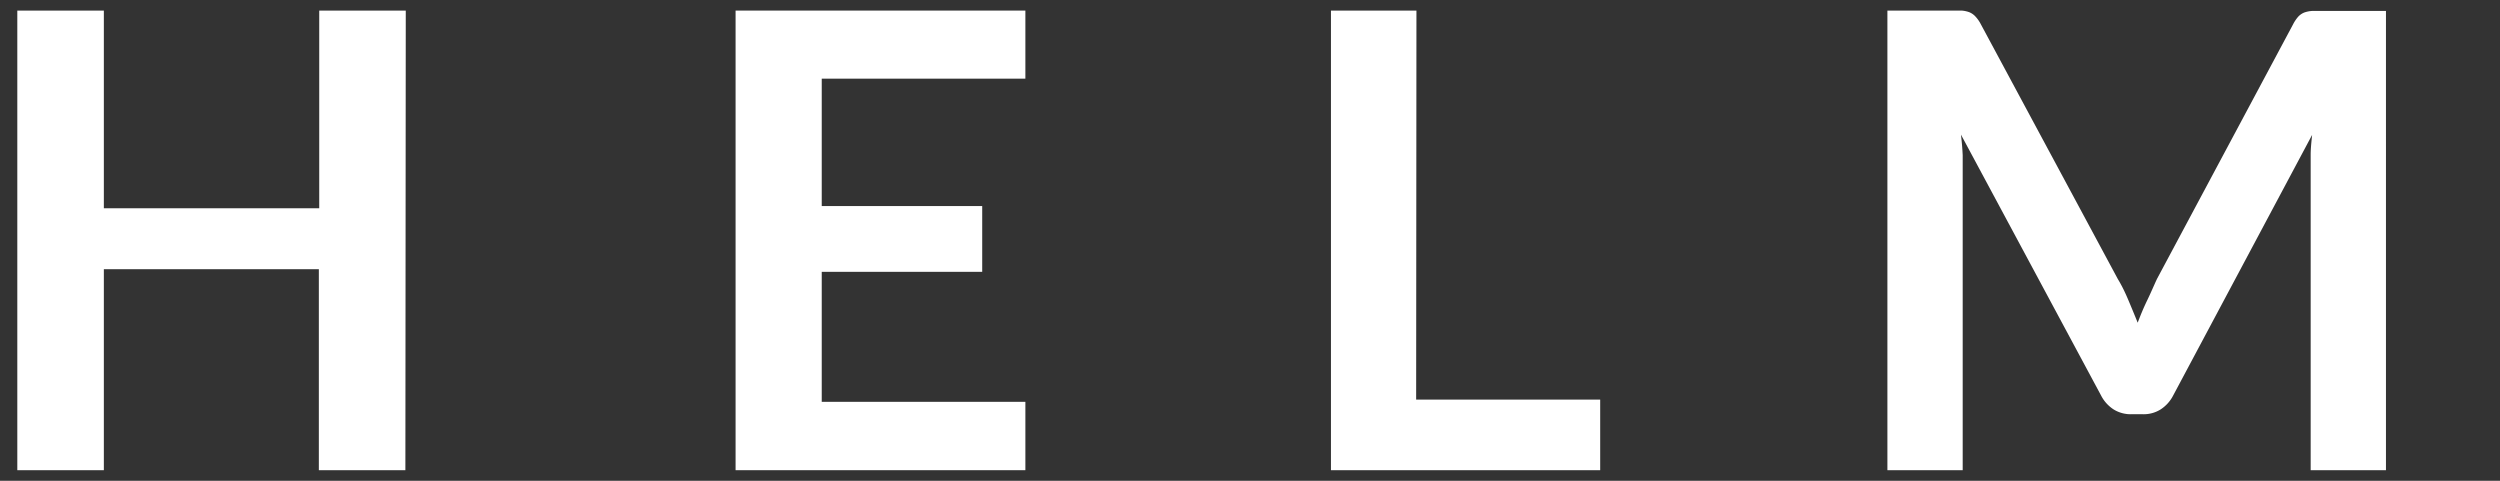
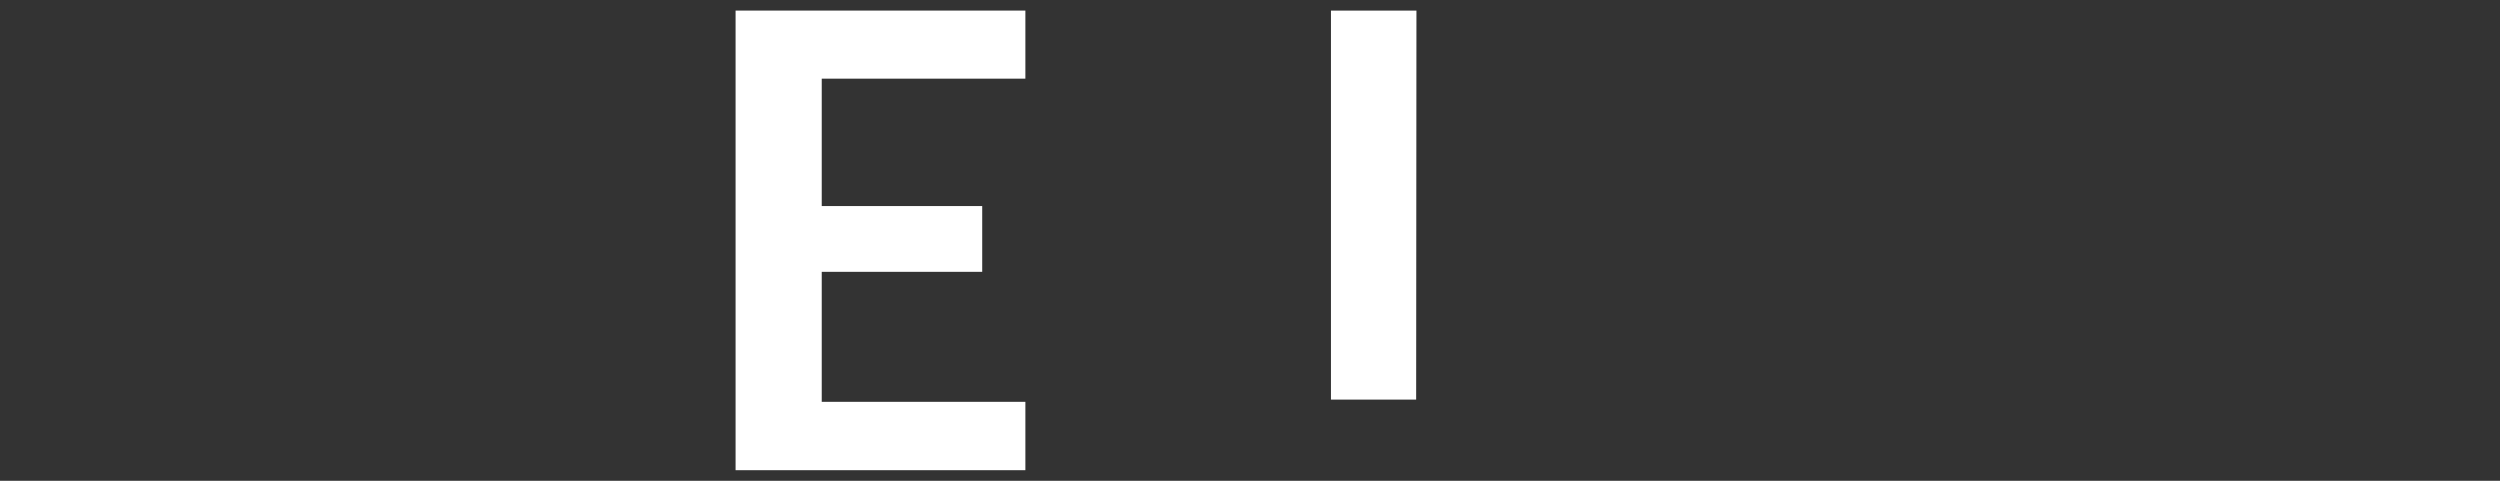
<svg xmlns="http://www.w3.org/2000/svg" id="Layer_1" data-name="Layer 1" viewBox="0 0 260 50">
  <rect x="0" y="0" width="260" height="50" fill="#333333" stroke="none" />
  <title>helm-logo</title>
  <g>
-     <path d="M42.16,48.9h-9V28H10.8V48.9h-9V1.1h9V21.66H33.2V1.1h9Z" fill="#fff" />
    <path d="M106.64,1.1V8.18H85.46V21.43h16.69v6.84H85.46V41.79h21.18V48.9H76.5V1.1Z" fill="#fff" />
-     <path d="M147.28,41.56h19.14V48.9h-28V1.1h8.89Z" fill="#fff" />
-     <path d="M221.37,31.26c.32.76.64,1.53.95,2.3.3-.79.62-1.57,1-2.35S224,29.7,224.33,29L238.48,2.53a3.82,3.82,0,0,1,.54-.8,1.73,1.73,0,0,1,.63-.43,3,3,0,0,1,.78-.16c.28,0,.63,0,1,0h6.71V48.9h-7.83V18c0-.58,0-1.2,0-1.89s.08-1.37.15-2.08l-14.45,27.1a3.77,3.77,0,0,1-1.29,1.44,3.31,3.31,0,0,1-1.85.51h-1.22a3.36,3.36,0,0,1-1.85-.51,3.77,3.77,0,0,1-1.29-1.44L203.94,14q.13,1.09.18,2.13c0,.7,0,1.34,0,1.94V48.9h-7.83V1.1h6.71c.39,0,.74,0,1,0a3,3,0,0,1,.78.16,1.76,1.76,0,0,1,.64.43,3.51,3.51,0,0,1,.57.8l14.27,26.54C220.71,29.77,221.05,30.5,221.37,31.26Z" fill="#fff" />
+     <path d="M147.28,41.56h19.14h-28V1.1h8.89Z" fill="#fff" />
  </g>
</svg>